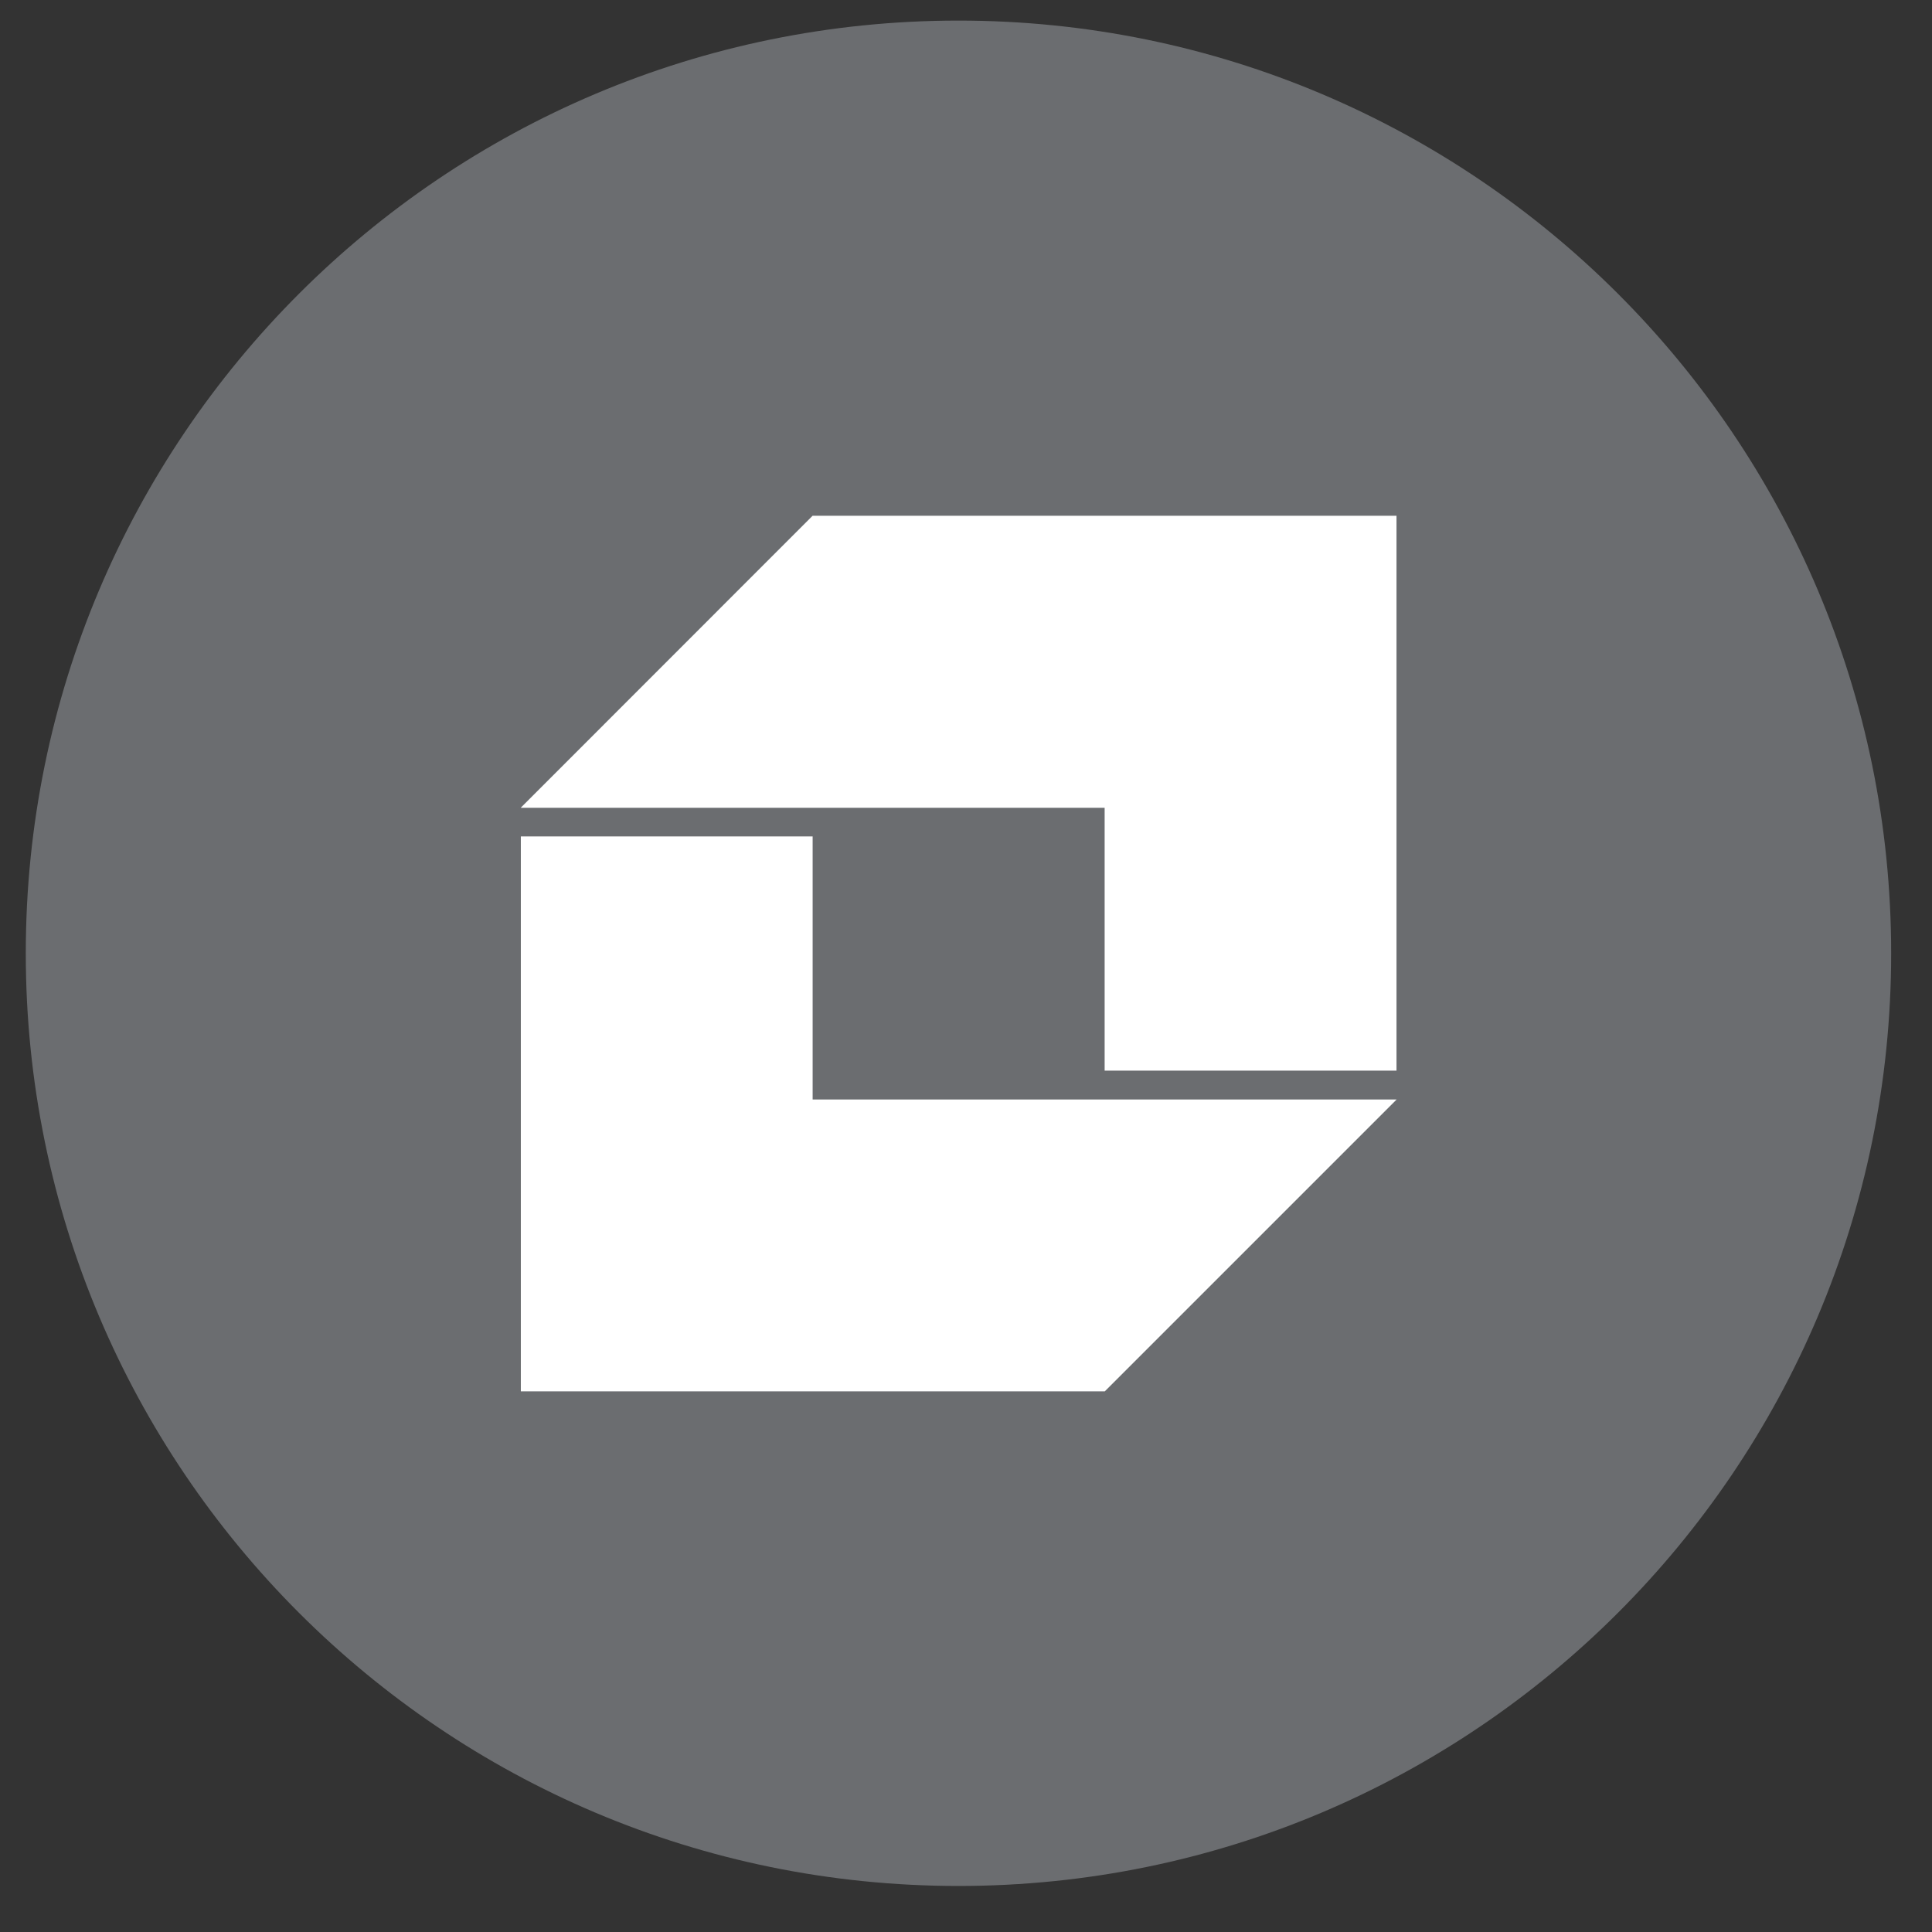
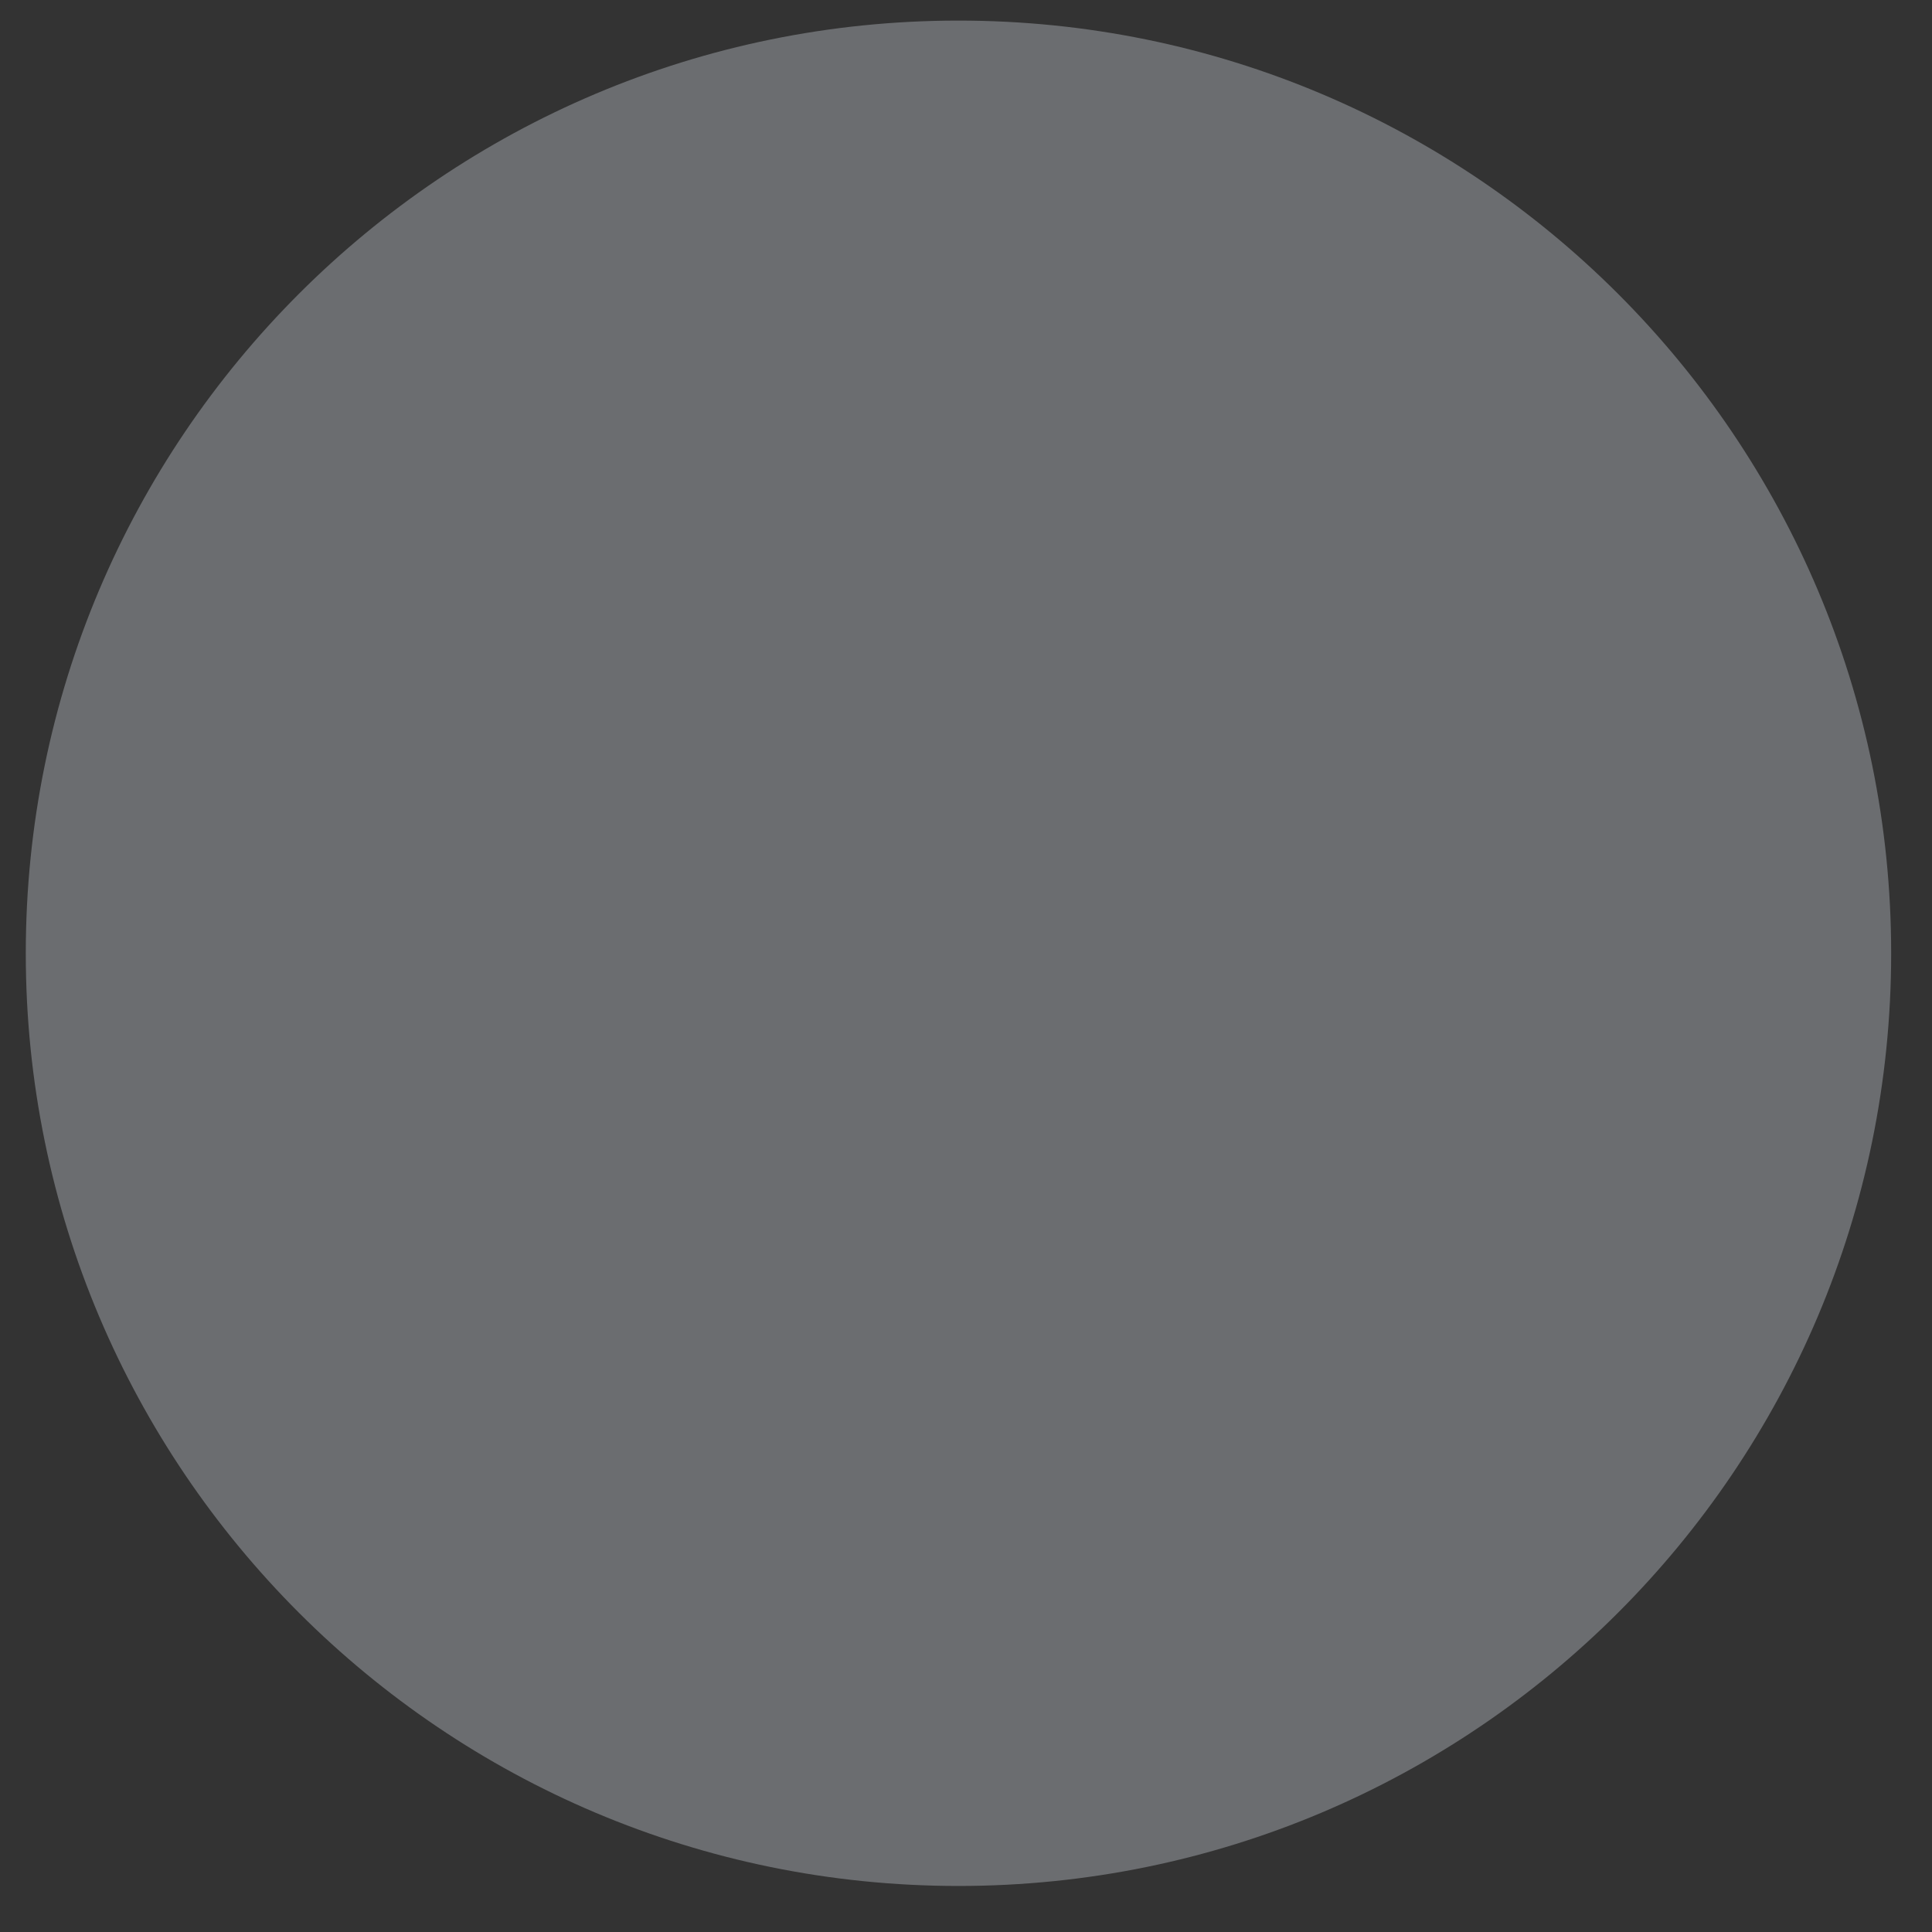
<svg xmlns="http://www.w3.org/2000/svg" width="29" height="29" viewBox="0 0 29 29" fill="none">
  <rect x="0" y="0" width="29" height="29" fill="#333333" stroke="none" />
  <g id="ic_stock_daishin">
    <path id="ì¬ê°í 667" d="M28.387 14.309C28.387 6.577 22.119 0.309 14.387 0.309C6.655 0.309 0.387 6.577 0.387 14.309C0.387 22.041 6.655 28.309 14.387 28.309C22.119 28.309 28.387 22.041 28.387 14.309Z" fill="#6B6D70" />
-     <path id="í¨ì¤ 3625" d="M7.818 12.555V20.885H16.583L20.964 16.504H12.198V12.555H7.818Z" fill="white" />
-     <path id="í¨ì¤ 3626" d="M12.197 7.742L7.816 12.125H16.581V16.071H20.962V7.742H12.197Z" fill="white" />
  </g>
</svg>